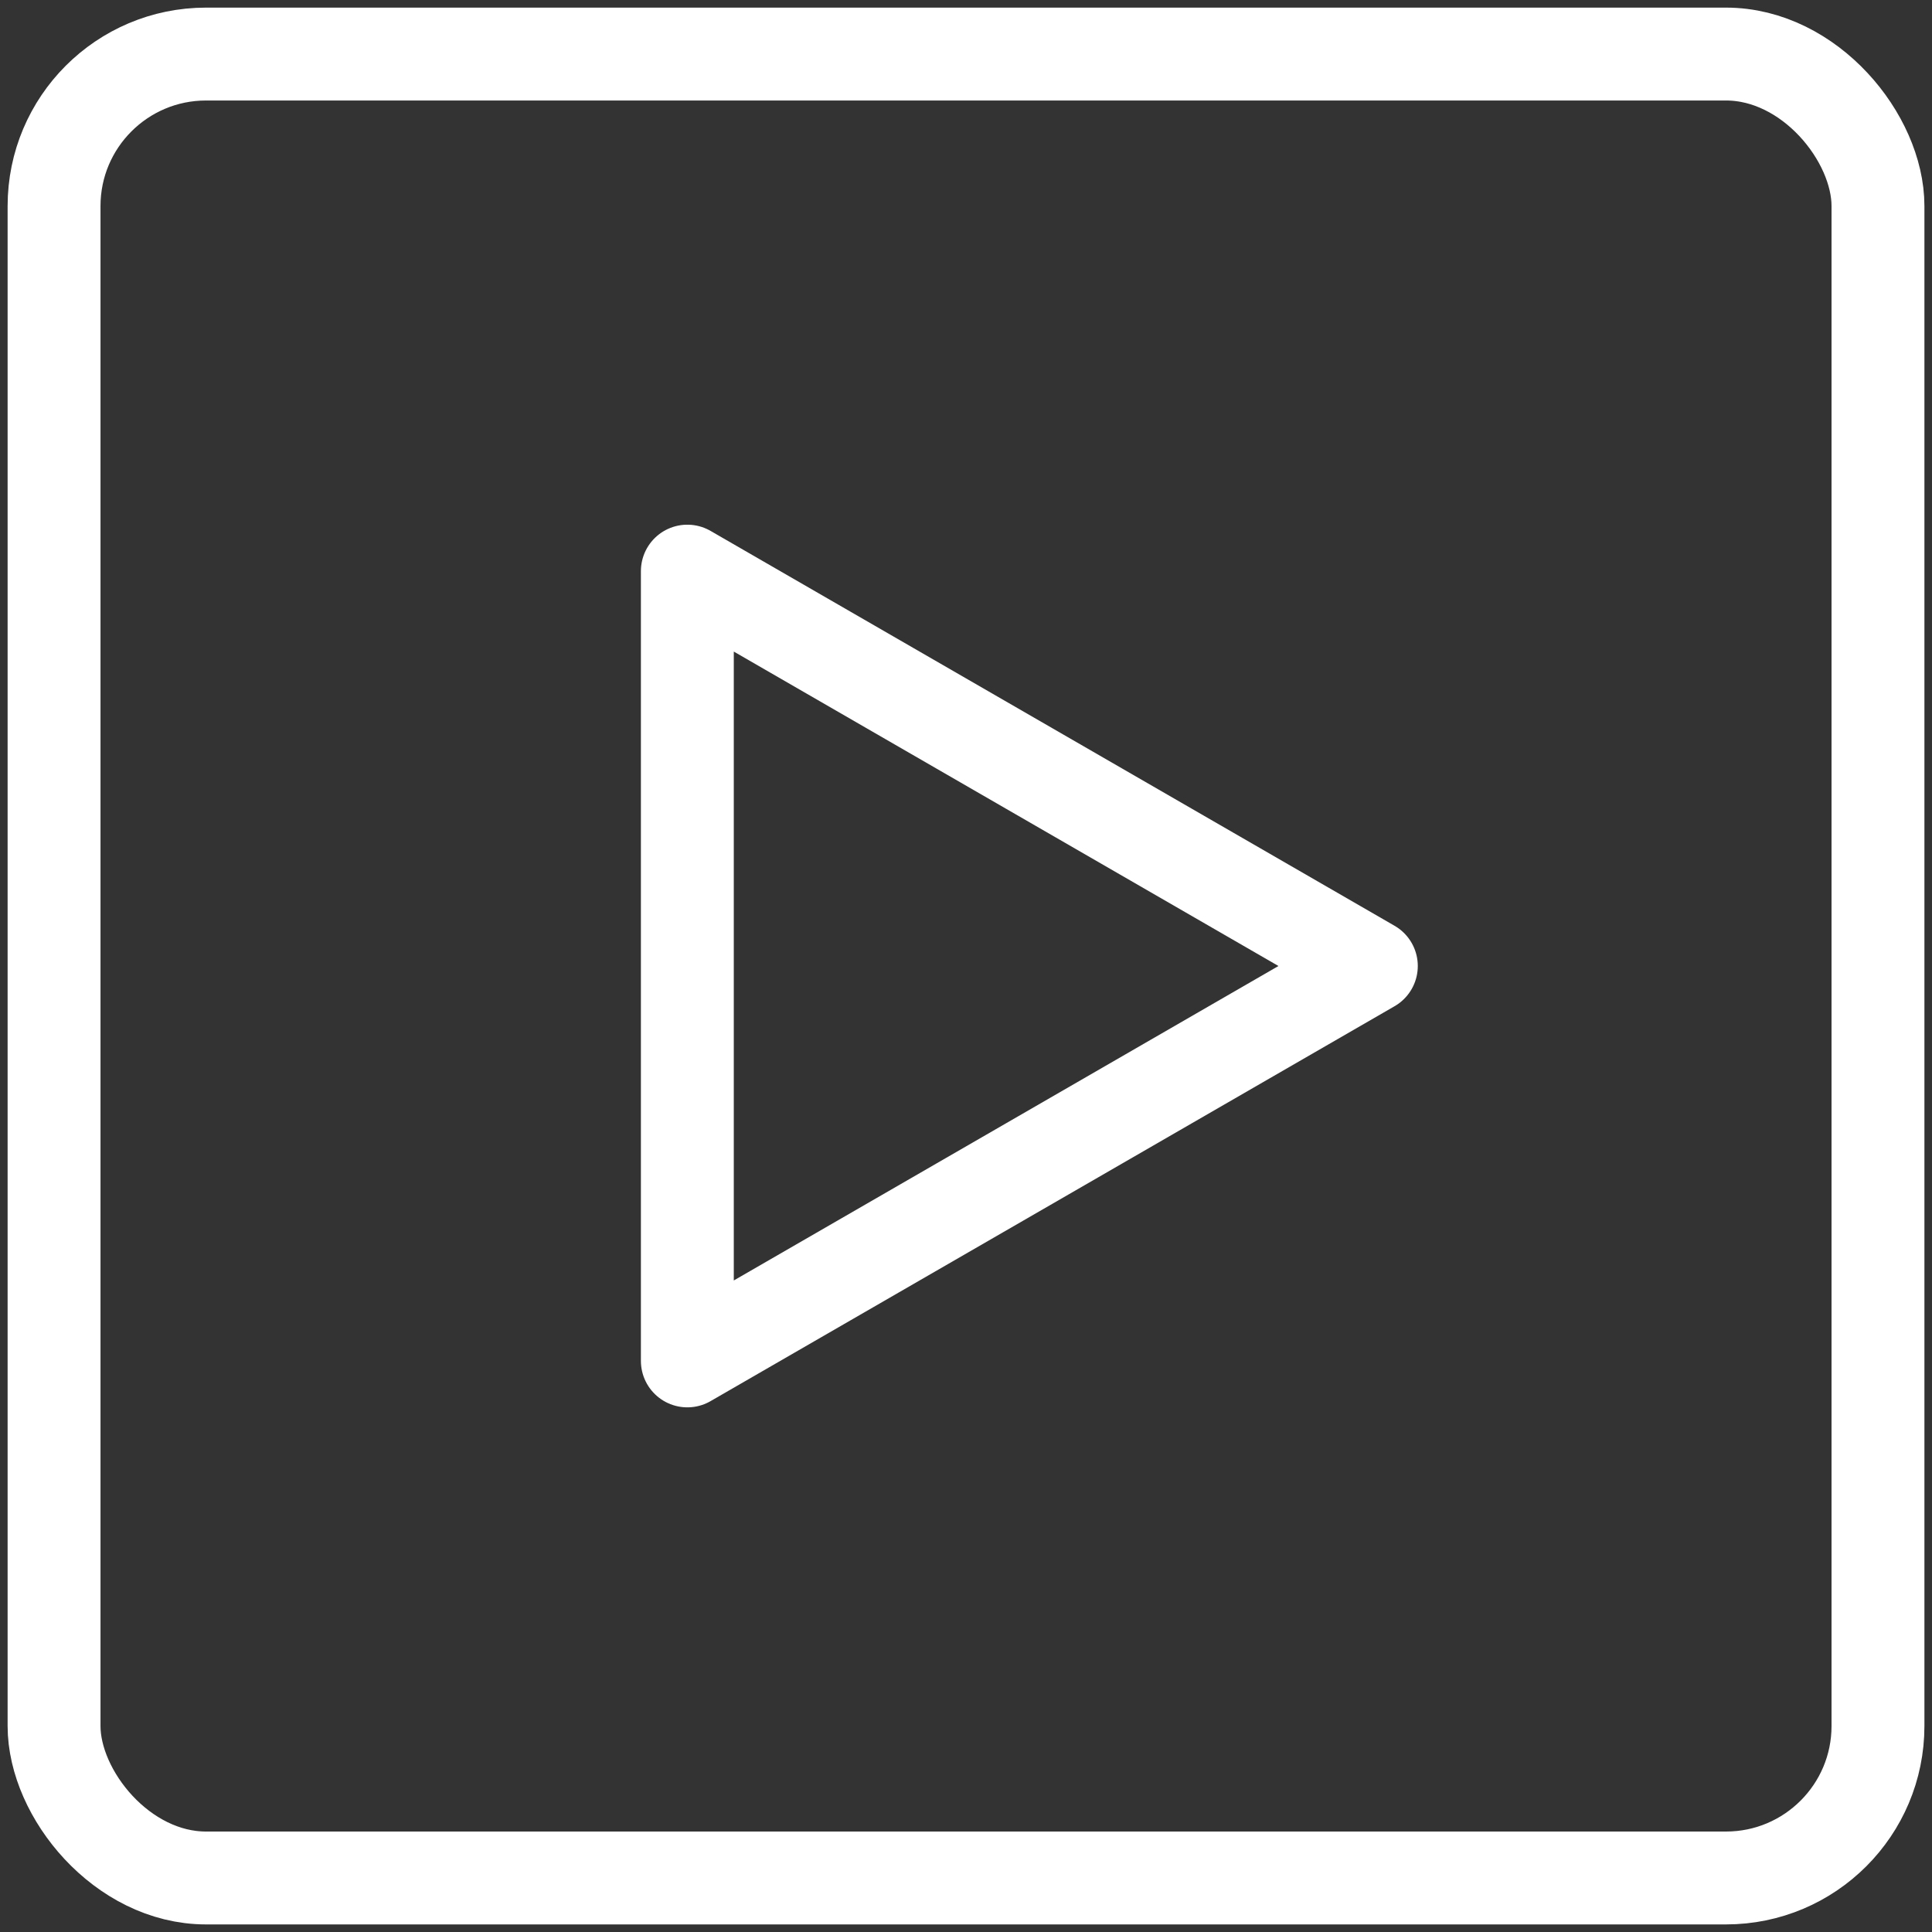
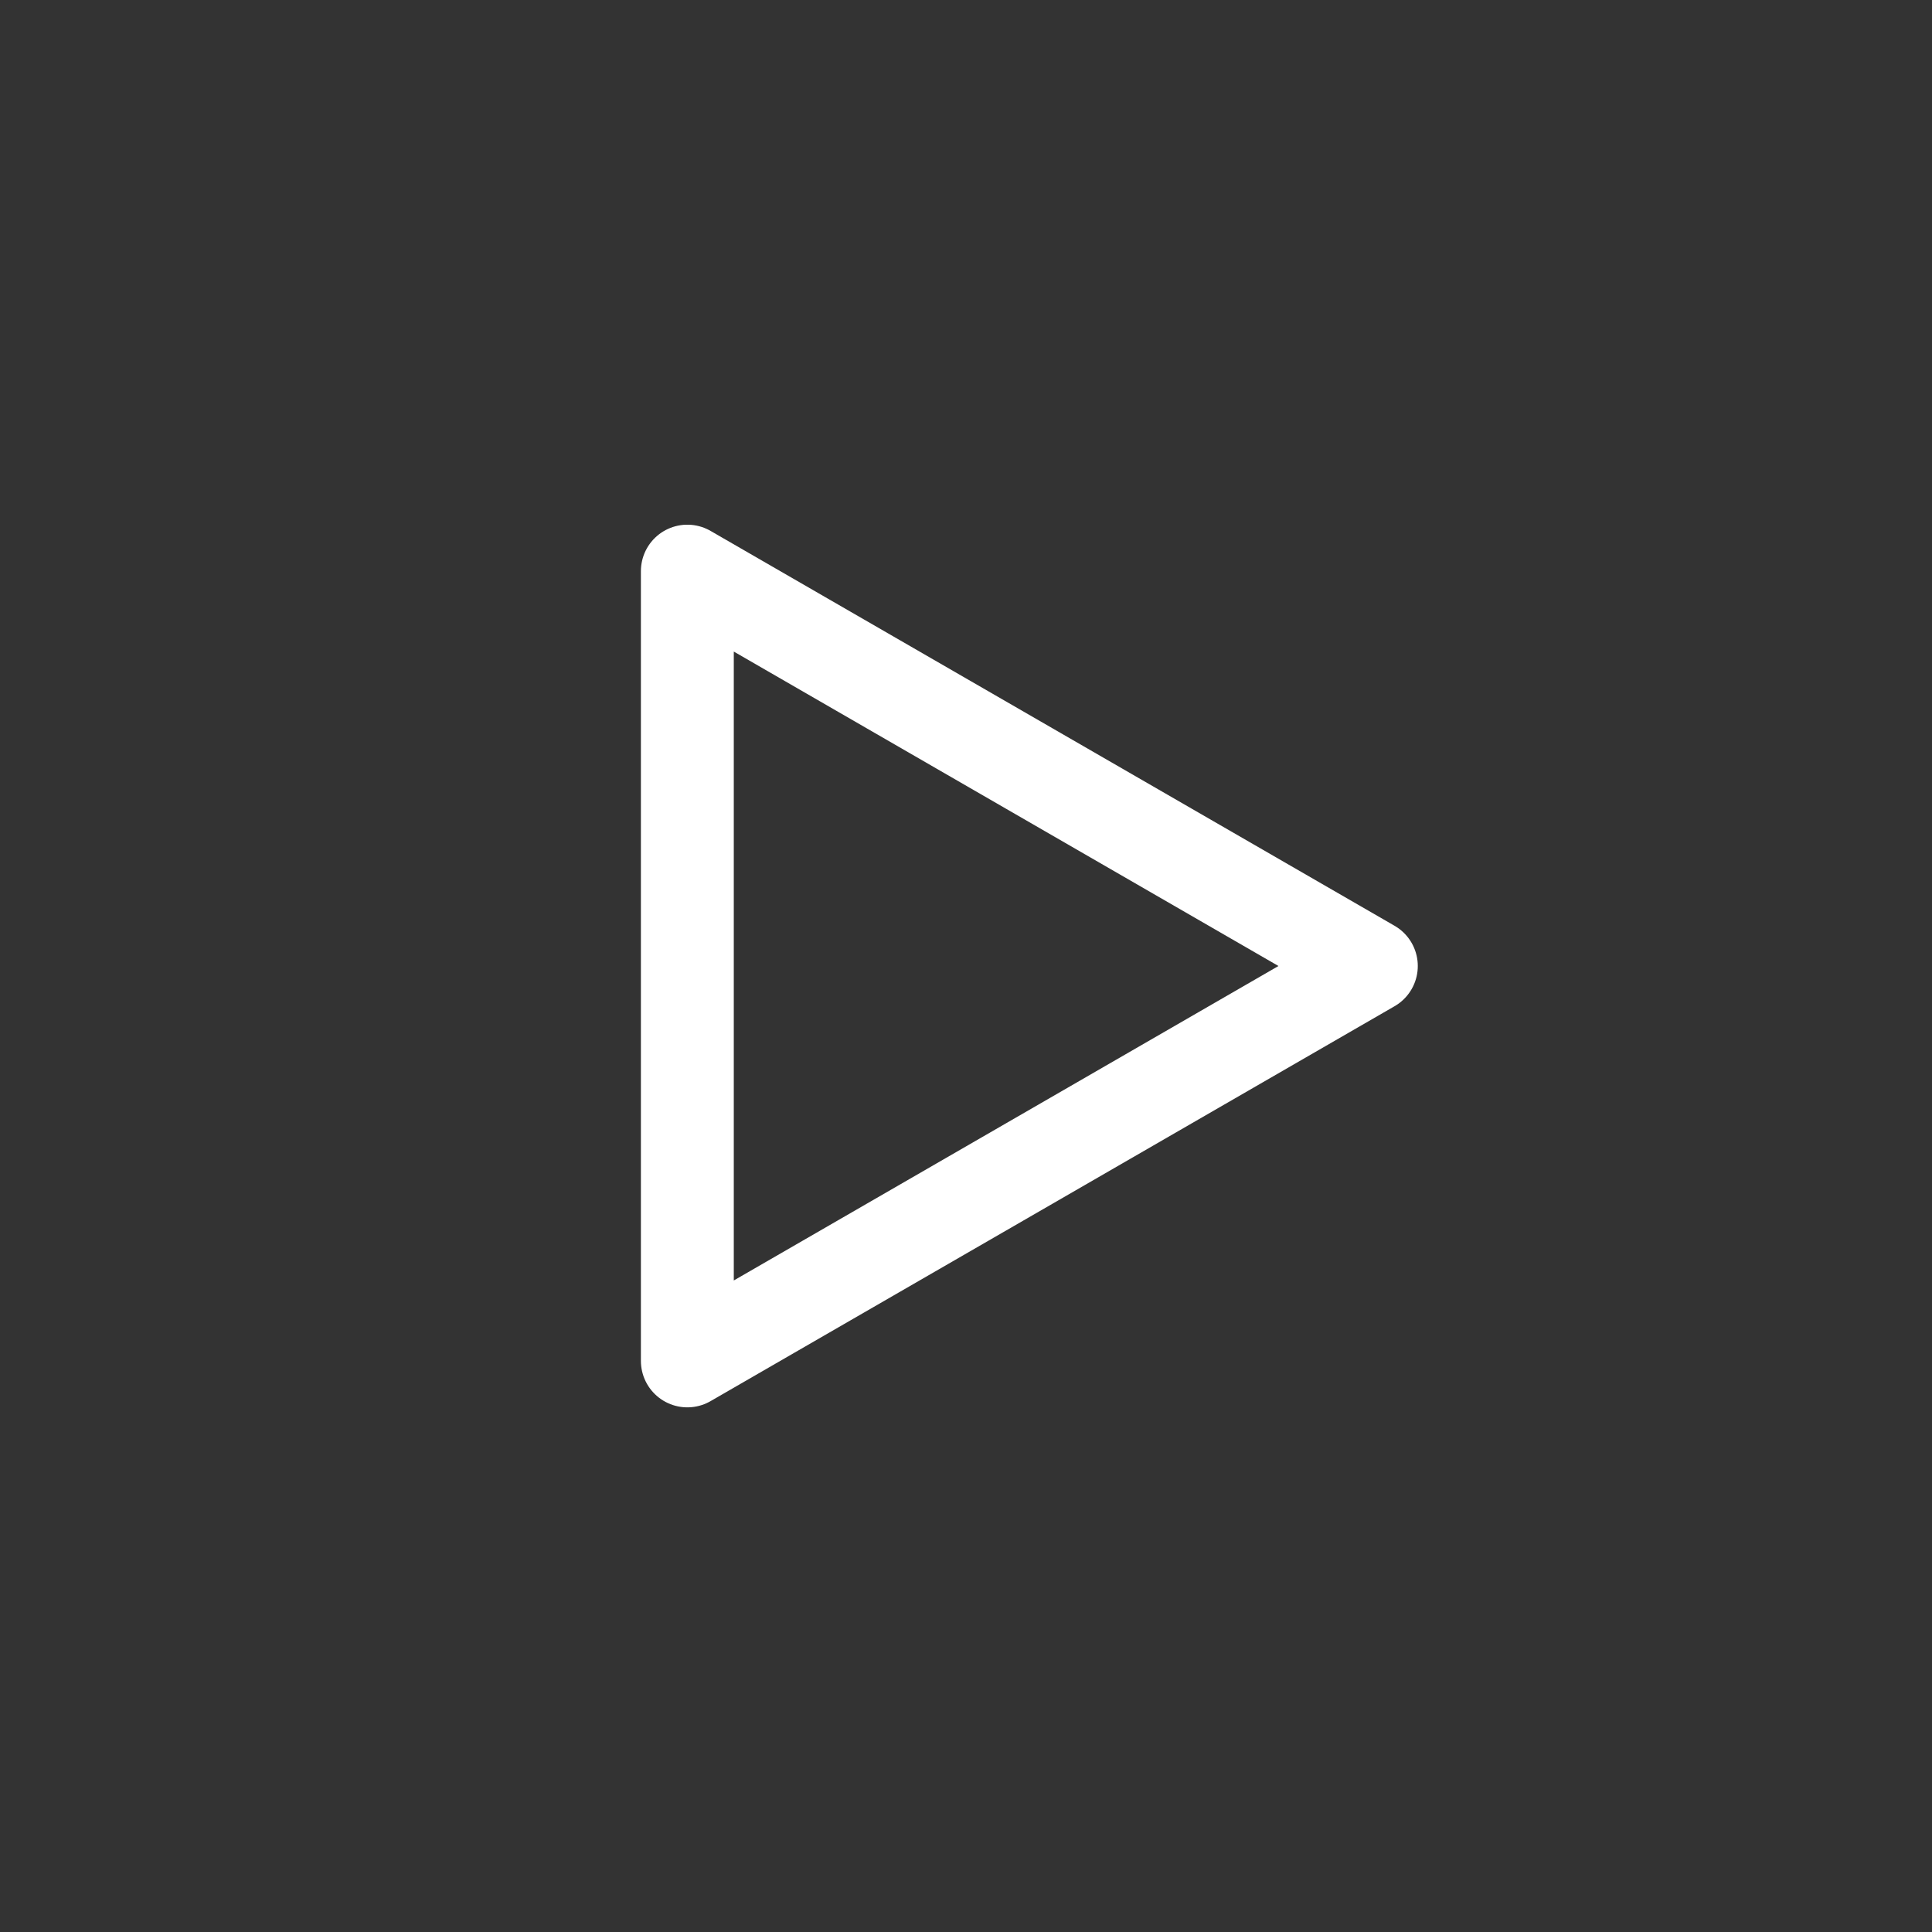
<svg xmlns="http://www.w3.org/2000/svg" width="52px" height="52px" viewBox="0 0 52 52" version="1.1">
  <rect x="0" y="0" width="52" height="52" fill="#333333" stroke="none" />
  <title>编组</title>
  <desc>Created with Sketch.</desc>
  <g id="页面-1" stroke="none" stroke-width="1" fill="none" fill-rule="evenodd">
    <g id="视频中心" transform="translate(-935, -756)">
      <g id="编组-17备份" transform="translate(744, 625)">
        <g id="编组" transform="translate(187, 127)">
          <rect id="矩形" x="0" y="0" width="60" height="60" />
          <g id="编组-4" transform="translate(5.455, 5.455)" stroke="#FFFFFF" stroke-linejoin="round" stroke-width="2.5">
-             <rect id="矩形" stroke-linecap="round" x="0" y="0" width="49.091" height="49.091" rx="4.091" />
            <polygon id="路径" points="17.045 24.545 17.045 13.917 26.25 19.231 35.455 24.545 26.25 29.86 17.045 35.174" />
          </g>
        </g>
      </g>
    </g>
  </g>
</svg>